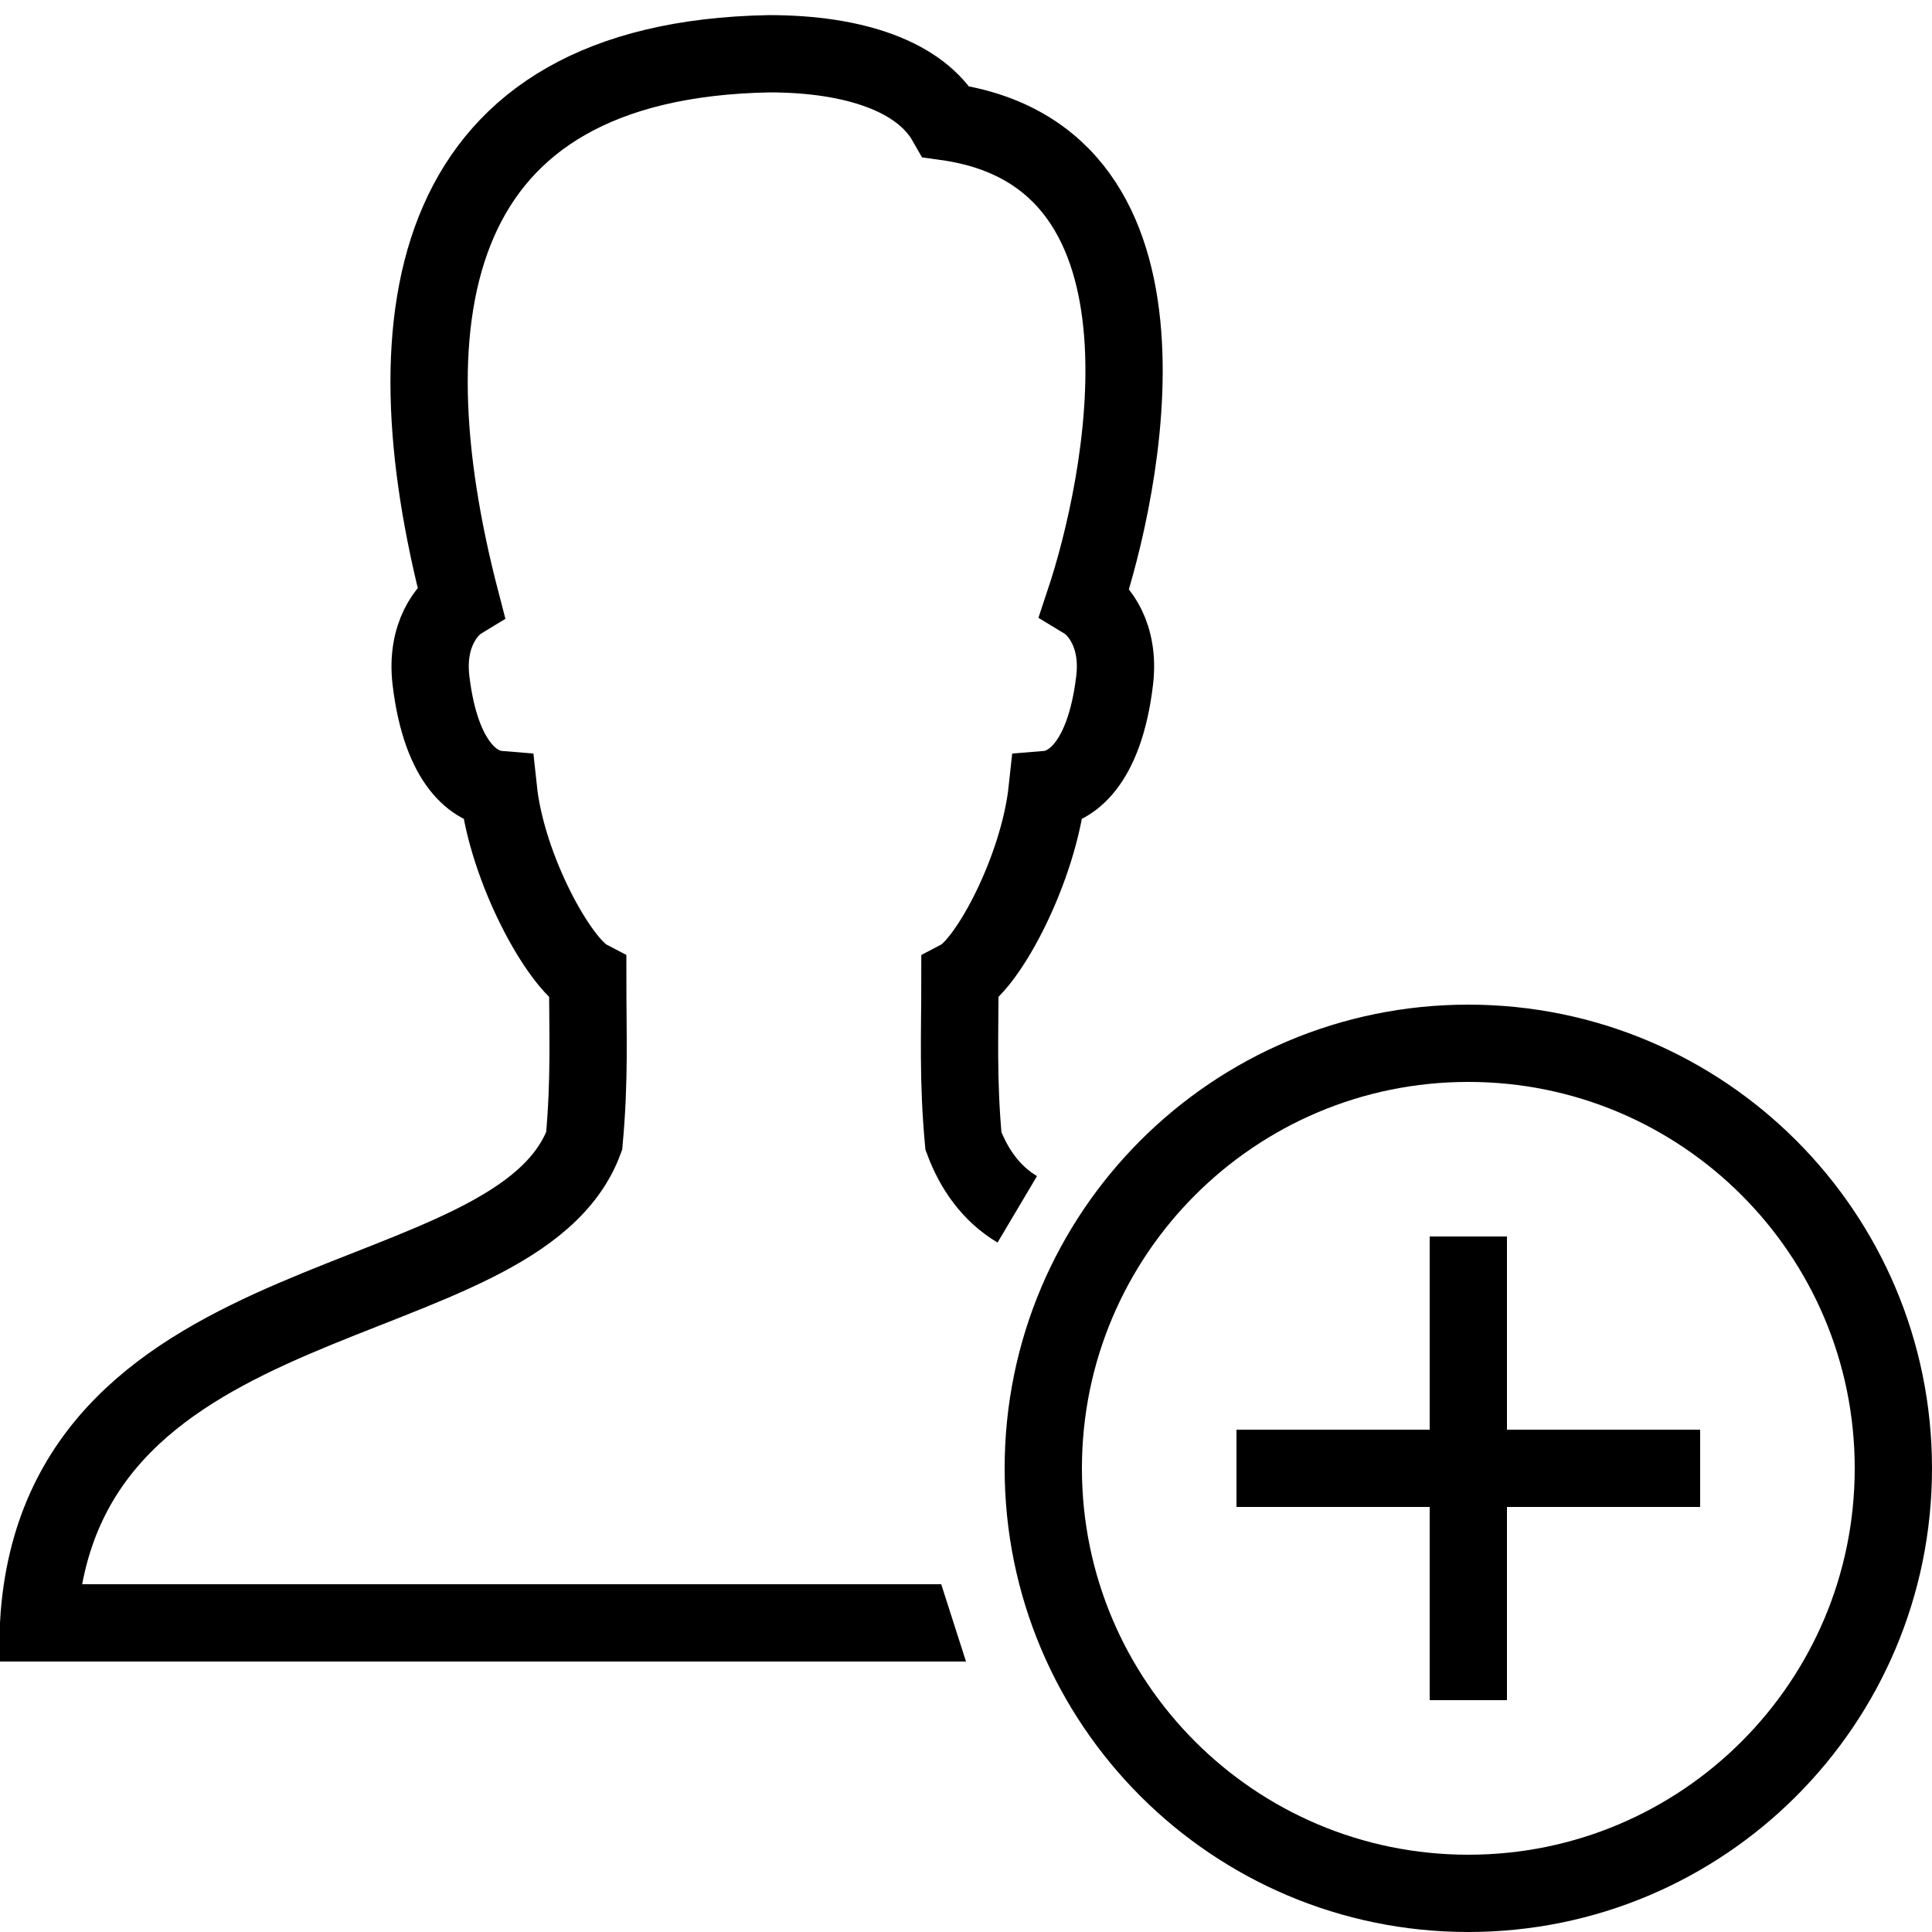
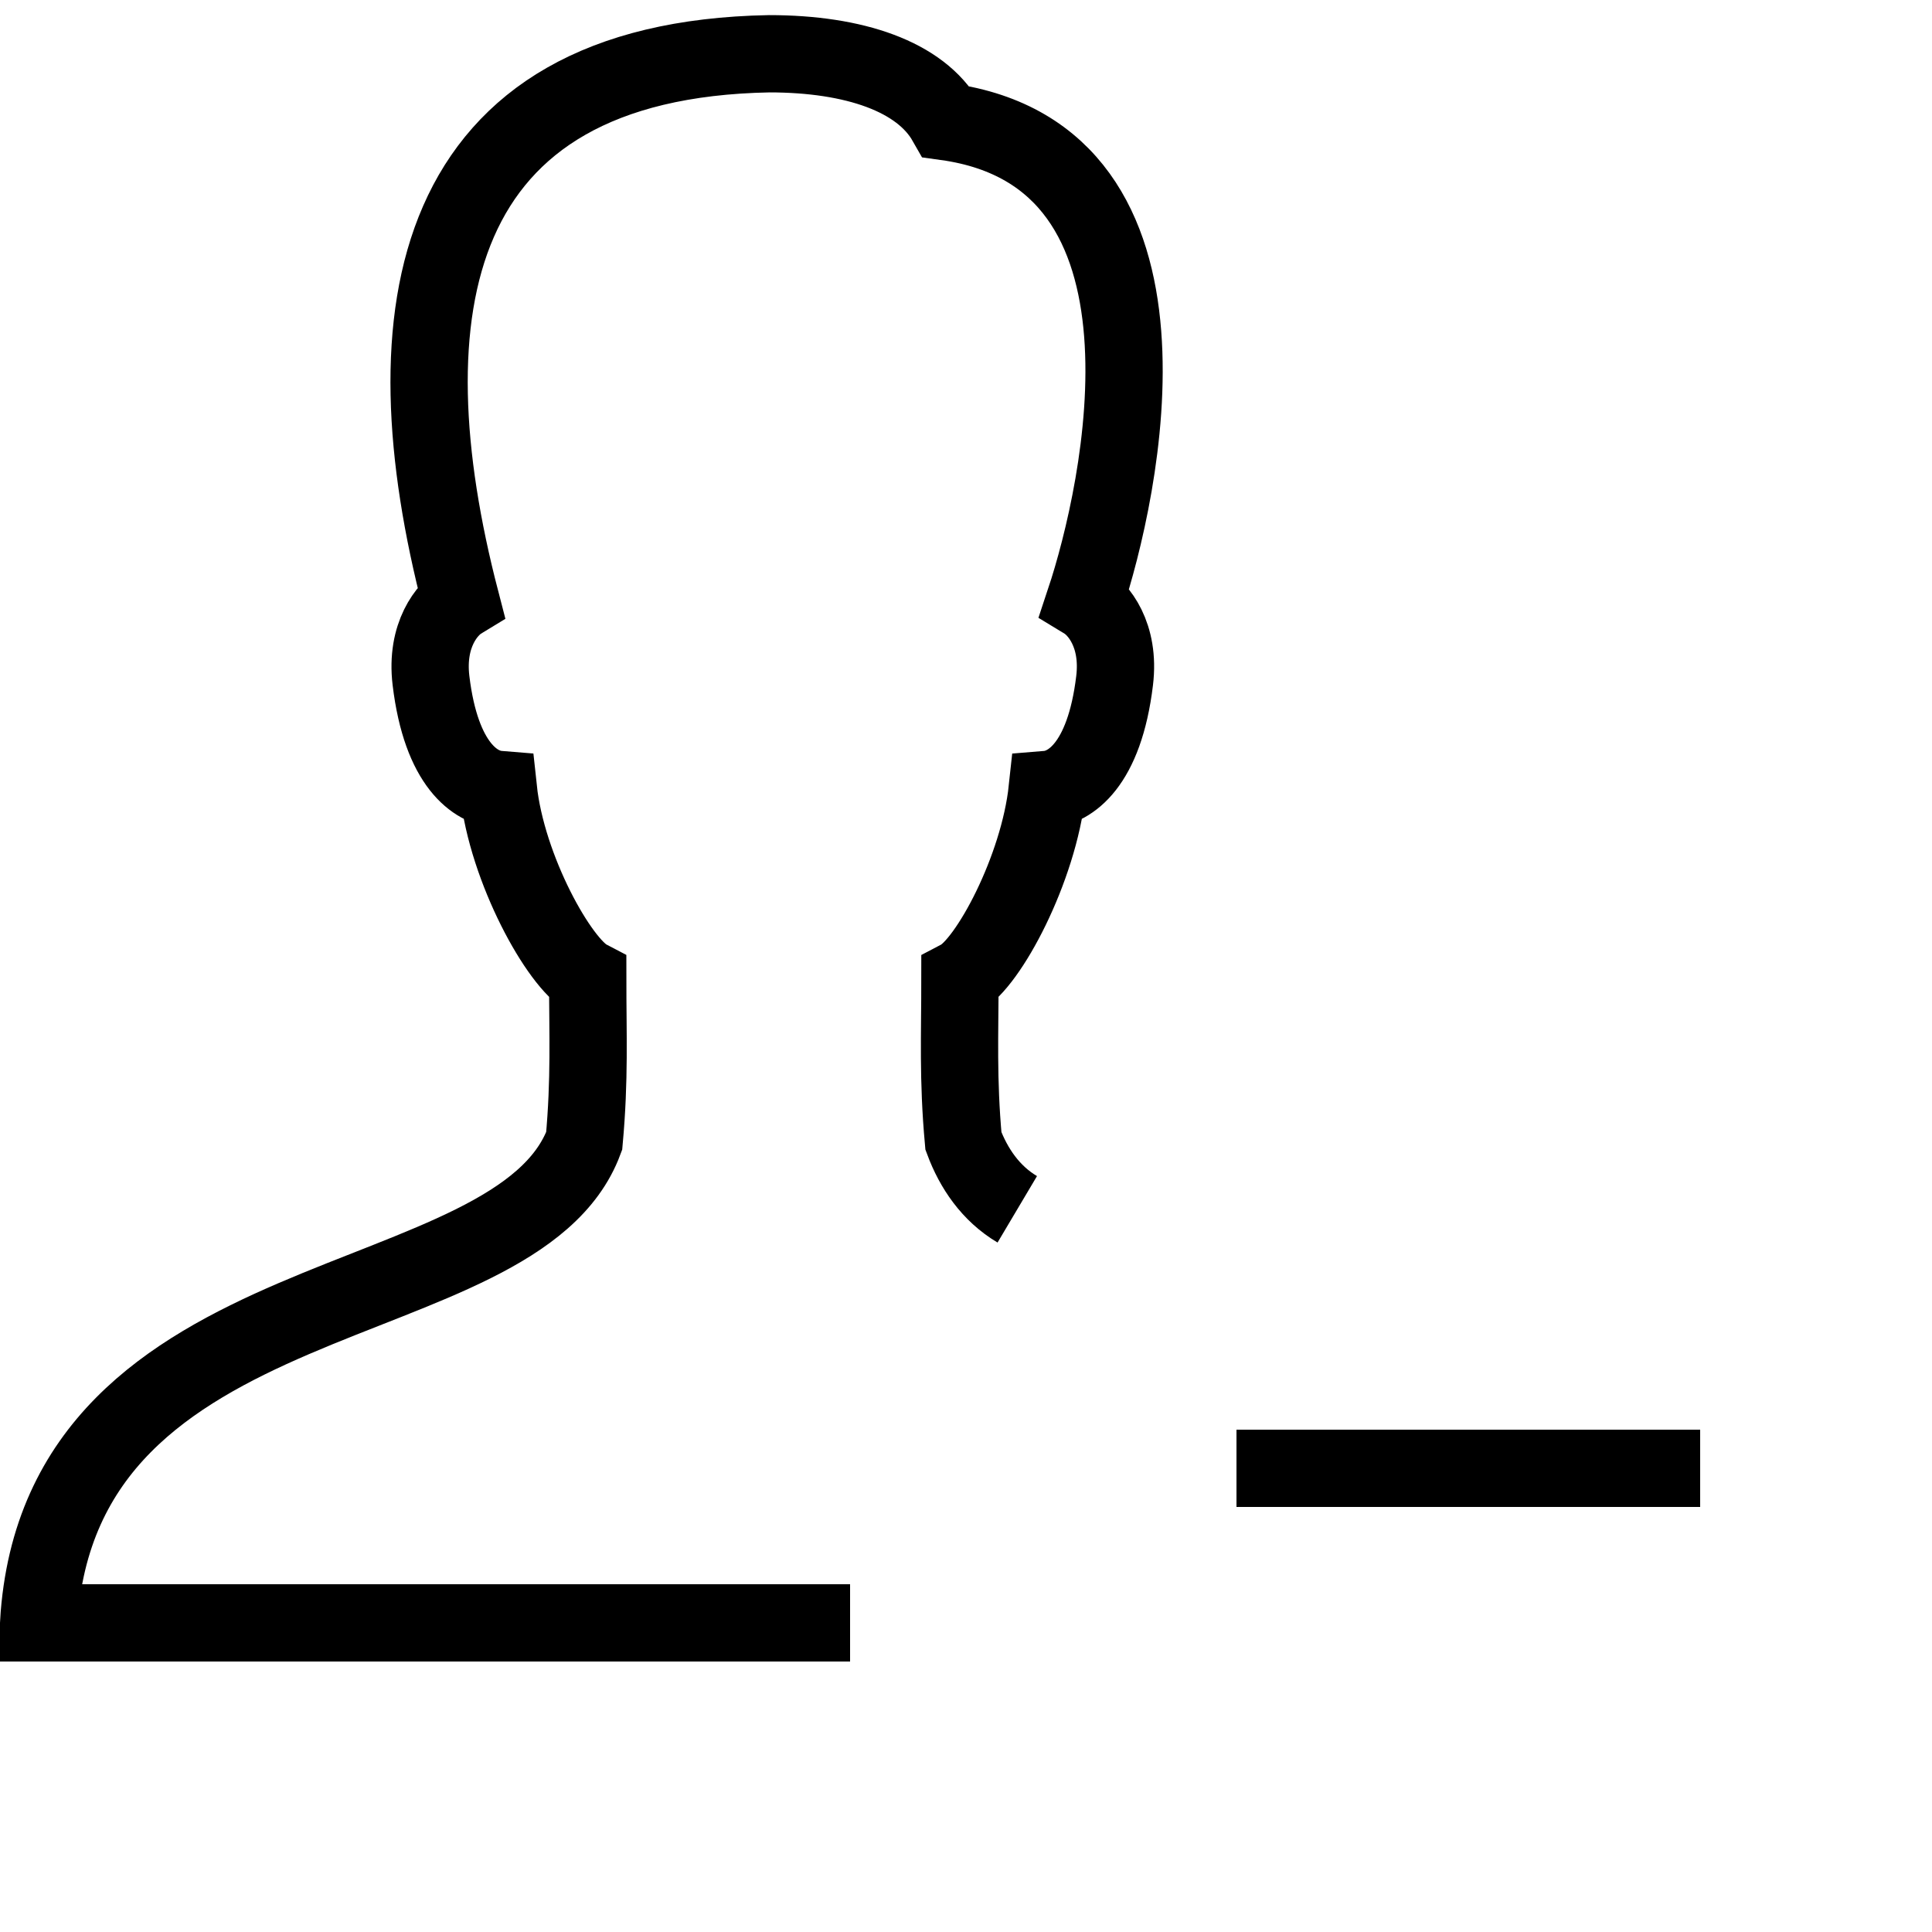
<svg xmlns="http://www.w3.org/2000/svg" version="1.1" id="Layer_1" x="0px" y="0px" width="500px" height="500px" viewBox="0 0 50 50" enable-background="new 0 0 50 50" xml:space="preserve">
-   <path fill="none" stroke="#000000" stroke-width="2" stroke-linecap="round" stroke-miterlimit="10" d="M38,27  c-6.075,0-11,4.925-11,11s4.925,11,11,11s11-4.925,11-11S44.075,27,38,27z" />
  <path fill="none" stroke="#000000" stroke-width="2" stroke-miterlimit="10" d="M26.327,31.297  c-0.689-0.409-1.131-1.062-1.394-1.769c-0.146-1.612-0.09-2.737-0.09-4.209c0.73-0.384,2.038-2.826,2.259-4.888  c0.574-0.047,1.478-0.607,1.744-2.818c0.143-1.187-0.425-1.855-0.771-2.065c0.934-2.809,2.874-11.499-3.588-12.398  c-0.665-1.168-2.368-1.759-4.581-1.759c-8.854,0.163-9.922,6.686-7.981,14.156c-0.345,0.21-0.913,0.878-0.771,2.065  c0.266,2.211,1.17,2.771,1.744,2.818c0.22,2.062,1.58,4.504,2.312,4.888c0,1.473,0.055,2.598-0.091,4.209  C13.367,34.239,1.546,32.916,1,42h21" />
-   <polygon points="22,41 22,43 25,43 24.359,41 " />
-   <line fill="none" stroke="#000000" stroke-width="2" stroke-miterlimit="10" x1="38" y1="32" x2="38" y2="44" />
  <line fill="none" stroke="#000000" stroke-width="2" stroke-miterlimit="10" x1="44" y1="38" x2="32" y2="38" />
</svg>